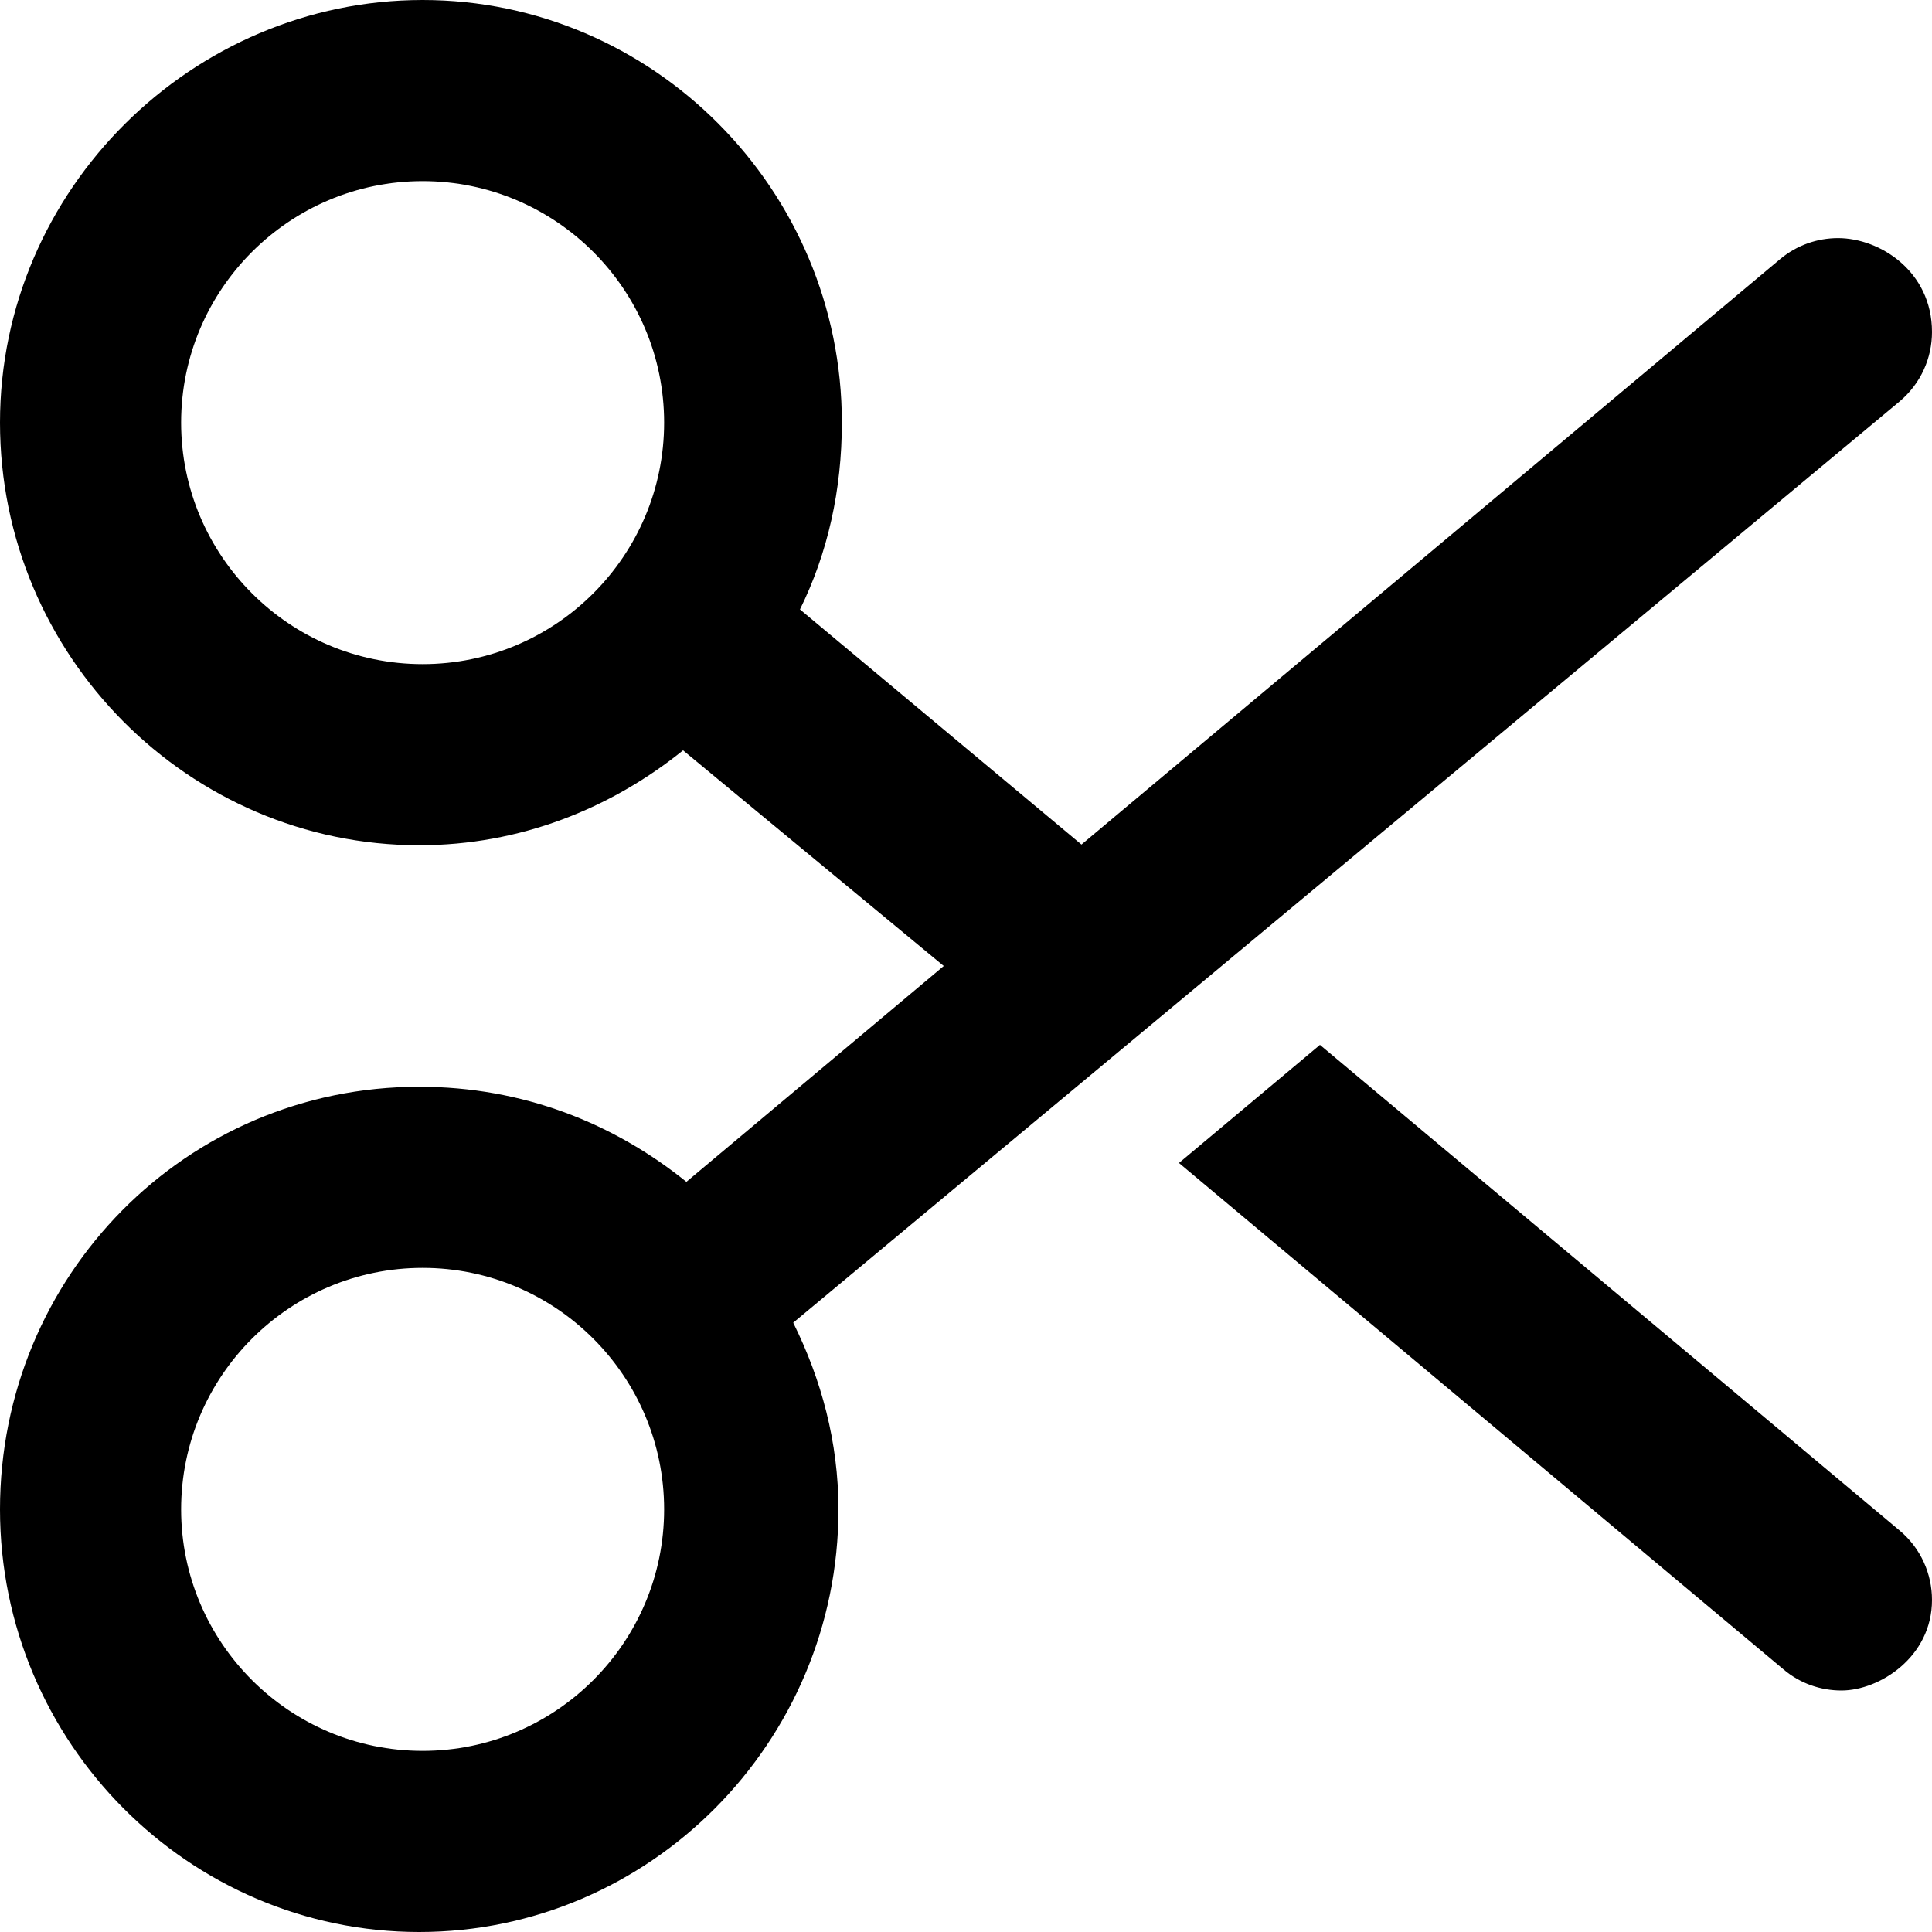
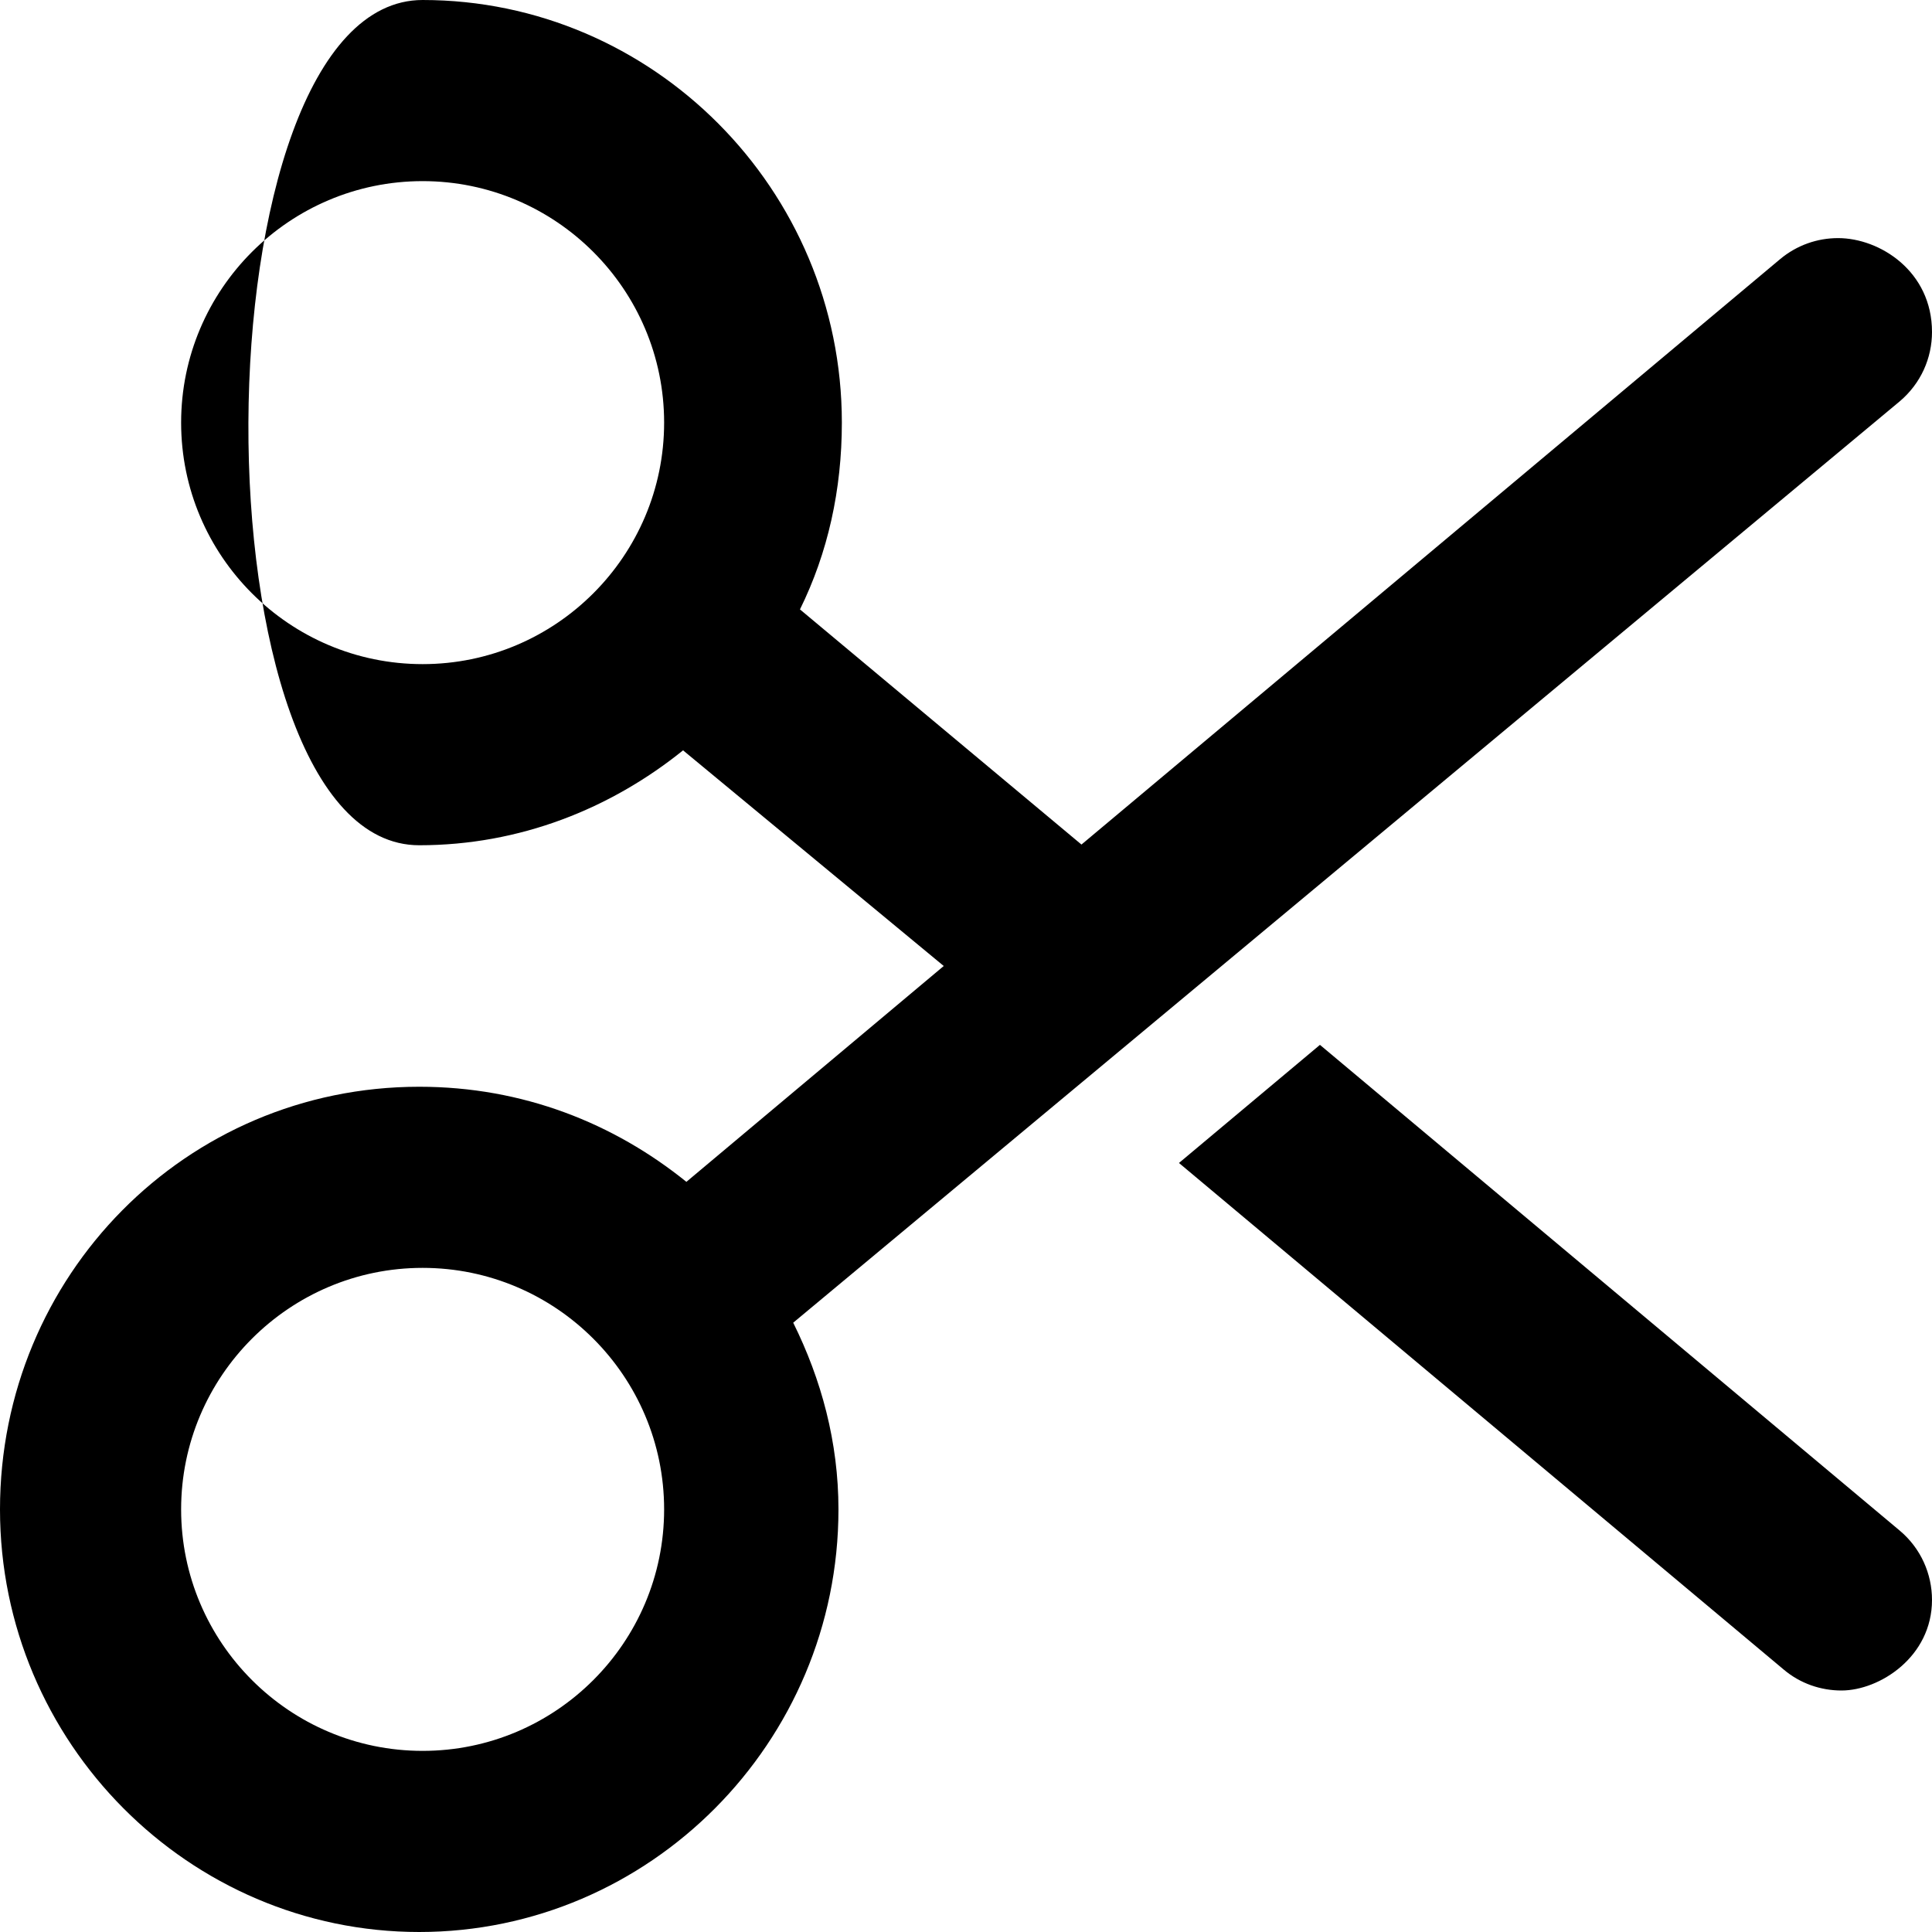
<svg xmlns="http://www.w3.org/2000/svg" viewBox="0 0 512 512">
-   <path d="M503.4 106.4C509.1 101.6 512 94.84 512 87.98C512 71.91 498.2 63.1 487.1 63.1c-5.444 0-10.91 1.844-15.4 5.614l-185.1 155.1L212 161.5C219.4 146.5 223.1 129.8 223.1 112c0-61.86-50.14-112-111.1-112S-0 50.14-0 112S50.14 224 111.1 224c26.6 0 50.7-9.66 69.92-25.15L250.1 256L181.9 313.2C162.7 297.7 138.6 288 111.1 288c-61.86 0-111.1 50.14-111.1 112S50.14 512 111.1 512s111.1-50.14 111.1-112c0-17.85-4.559-34.49-11.99-49.47L503.4 106.4zM112 176c-35.29 0-64-28.71-64-64s28.71-64 64-64s64 28.71 64 64S147.3 176 112 176zM112 464c-35.29 0-64-28.71-64-64s28.71-64 64-64s64 28.71 64 64S147.3 464 112 464zM349.8 276.9l-37.36 31.3l160.2 134.2C477.1 446.2 482.6 448 488 448C498.1 448 512 439.1 512 424c0-6.859-2.923-13.67-8.591-18.41L349.8 276.9z" />
+   <path d="M503.4 106.4C509.1 101.6 512 94.84 512 87.98C512 71.91 498.2 63.1 487.1 63.1c-5.444 0-10.91 1.844-15.4 5.614l-185.1 155.1L212 161.5C219.4 146.5 223.1 129.8 223.1 112c0-61.86-50.14-112-111.1-112S50.14 224 111.1 224c26.6 0 50.7-9.66 69.92-25.15L250.1 256L181.9 313.2C162.7 297.7 138.6 288 111.1 288c-61.86 0-111.1 50.14-111.1 112S50.14 512 111.1 512s111.1-50.14 111.1-112c0-17.85-4.559-34.49-11.99-49.47L503.4 106.4zM112 176c-35.29 0-64-28.71-64-64s28.71-64 64-64s64 28.71 64 64S147.3 176 112 176zM112 464c-35.29 0-64-28.71-64-64s28.71-64 64-64s64 28.71 64 64S147.3 464 112 464zM349.8 276.9l-37.36 31.3l160.2 134.2C477.1 446.2 482.6 448 488 448C498.1 448 512 439.1 512 424c0-6.859-2.923-13.67-8.591-18.41L349.8 276.9z" />
</svg>